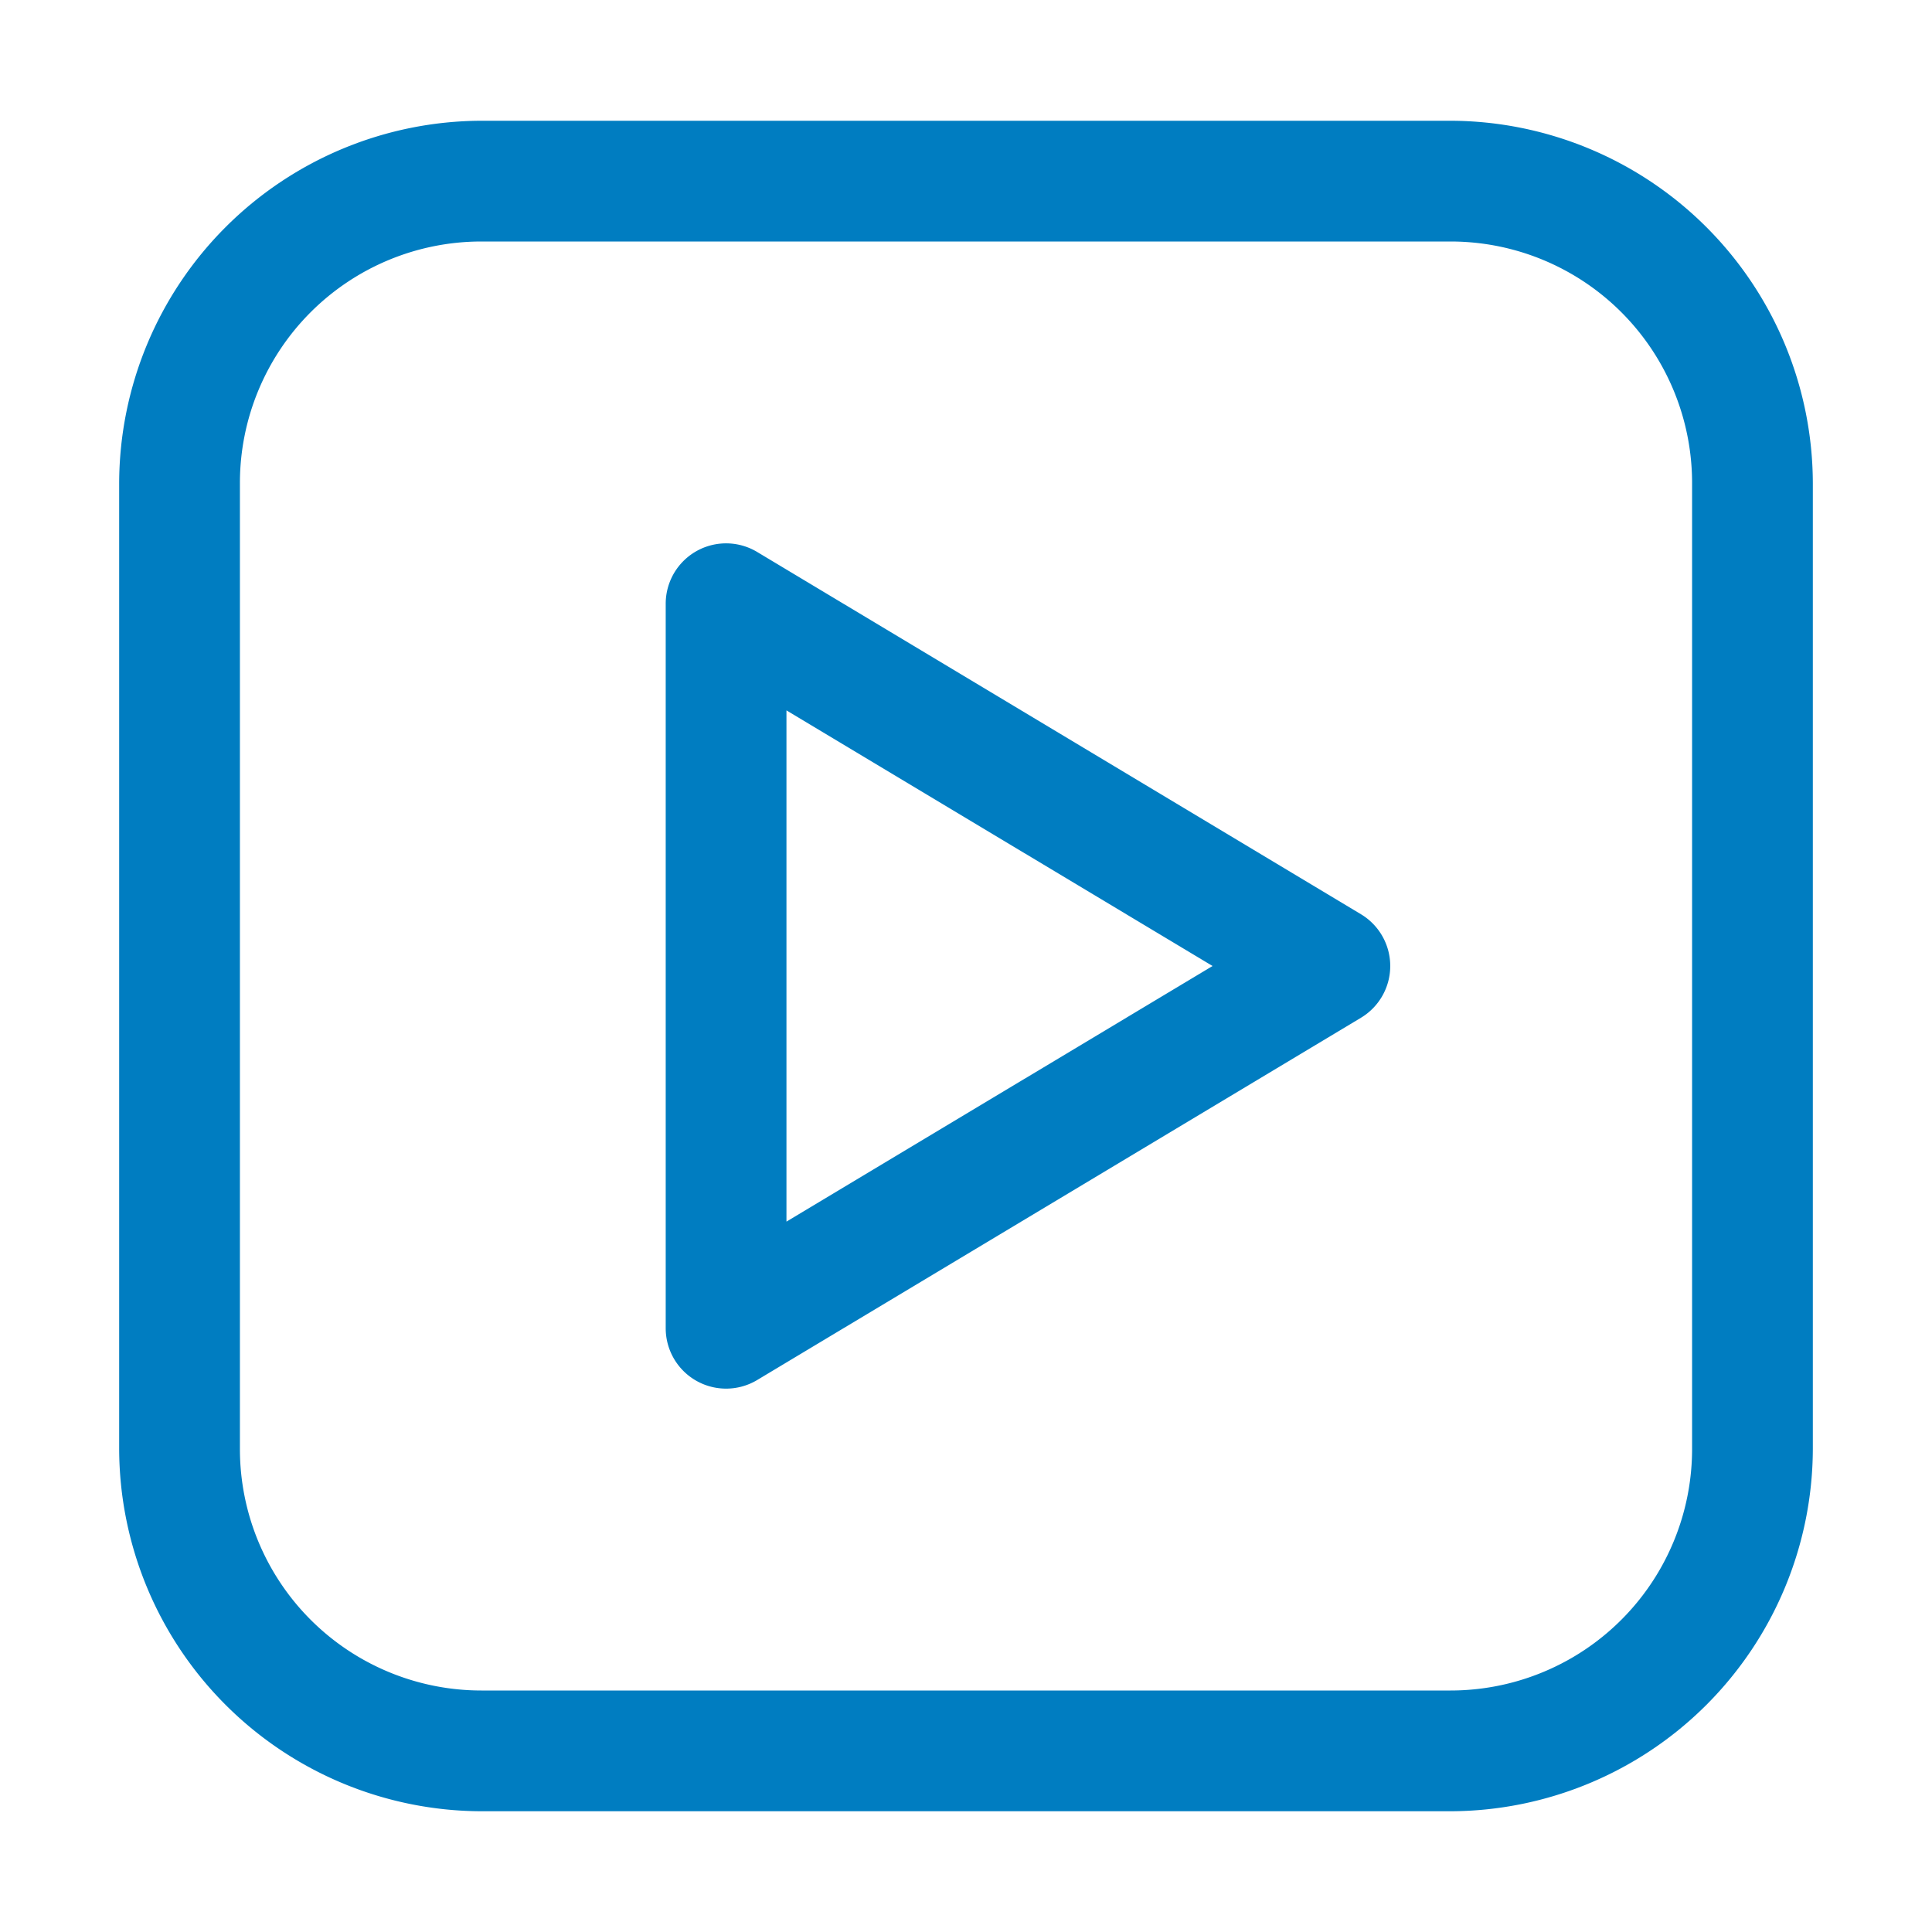
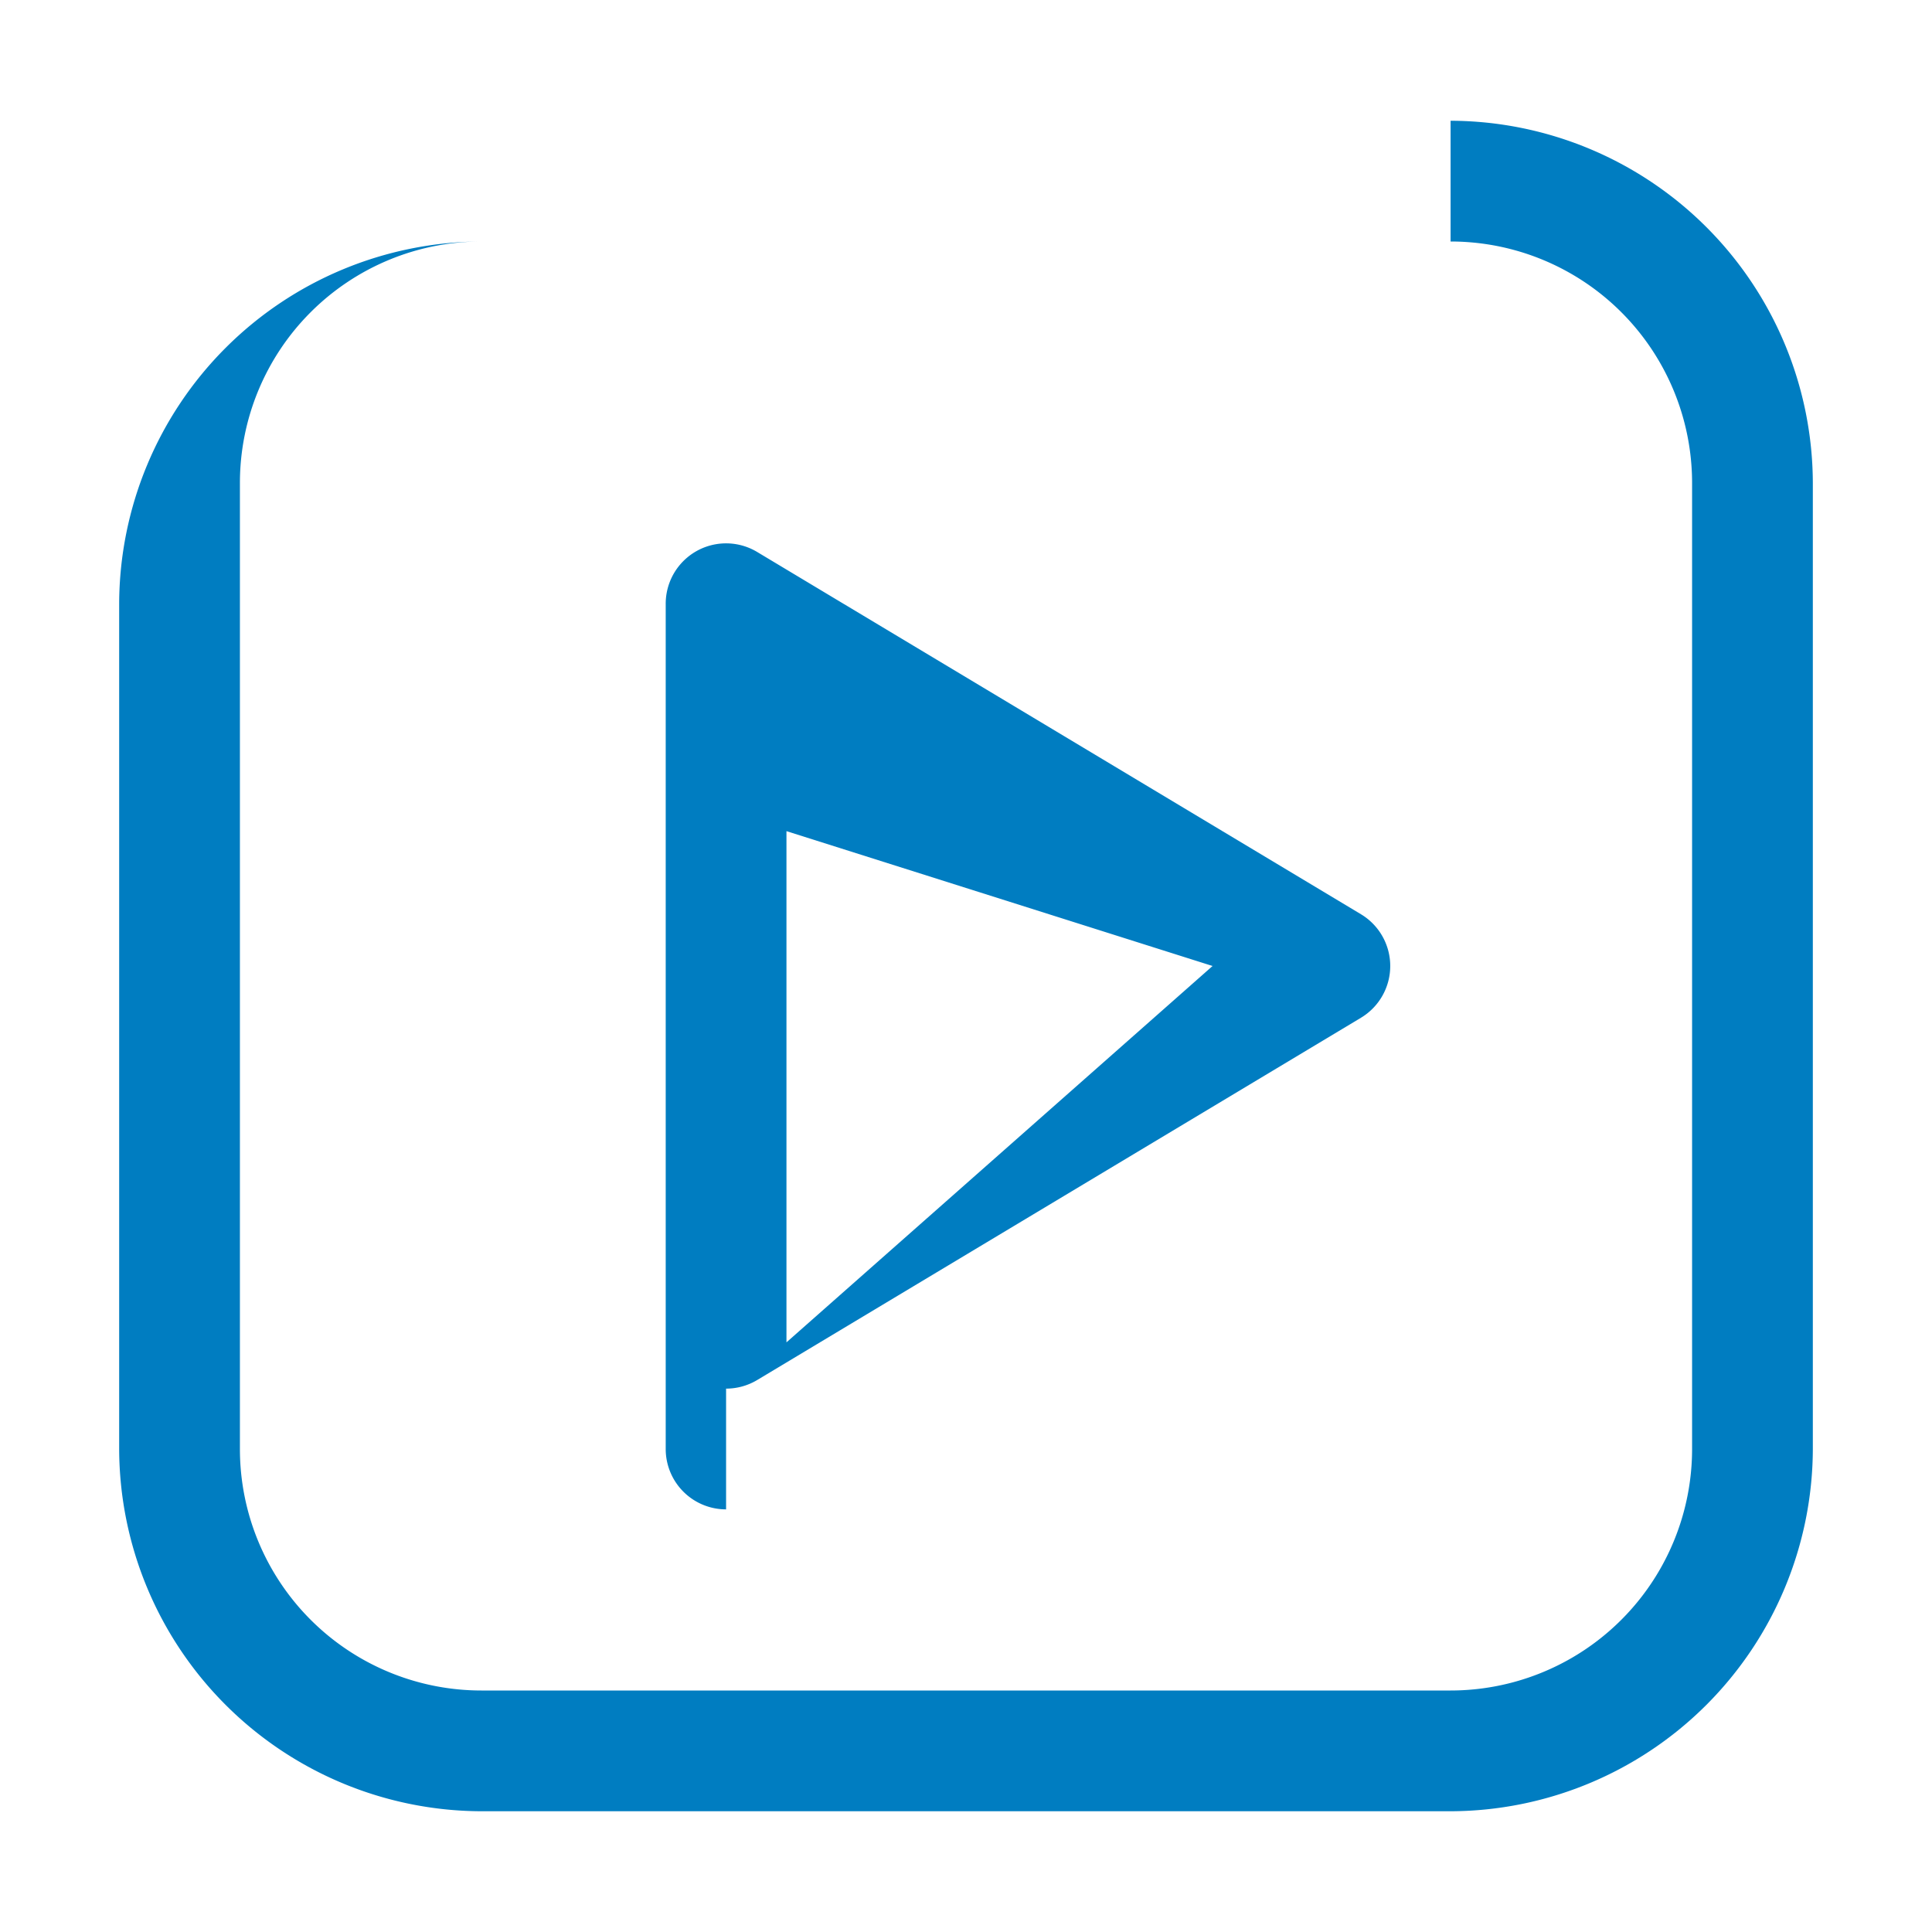
<svg xmlns="http://www.w3.org/2000/svg" id="6291a078-e832-42e6-b2dd-944c0209ca3b" data-name="Layer 1" viewBox="0 0 256 256">
  <title>docs-postman</title>
-   <path d="M192.21,32a32,32,0,0,1,32,32V192a32,32,0,0,1-32,32H63.79a32,32,0,0,1-32-32V64a32,32,0,0,1,32-32H192.21m0-16H63.79a48.14,48.14,0,0,0-48,48V192a48.14,48.14,0,0,0,48,48H192.21a48.14,48.14,0,0,0,48-48V64a48.14,48.14,0,0,0-48-48Zm-96,168a8,8,0,0,1-8-8V80a8,8,0,0,1,12.12-6.86l80,48a8,8,0,0,1,0,13.72l-80,48A8,8,0,0,1,96.21,184Zm8-89.87v67.74L160.67,128Z" style="fill:#007dc1" />
+   <path d="M192.21,32a32,32,0,0,1,32,32V192a32,32,0,0,1-32,32H63.79a32,32,0,0,1-32-32V64a32,32,0,0,1,32-32H192.21H63.79a48.14,48.14,0,0,0-48,48V192a48.14,48.14,0,0,0,48,48H192.21a48.14,48.14,0,0,0,48-48V64a48.14,48.14,0,0,0-48-48Zm-96,168a8,8,0,0,1-8-8V80a8,8,0,0,1,12.12-6.86l80,48a8,8,0,0,1,0,13.72l-80,48A8,8,0,0,1,96.21,184Zm8-89.87v67.74L160.67,128Z" style="fill:#007dc1" />
</svg>